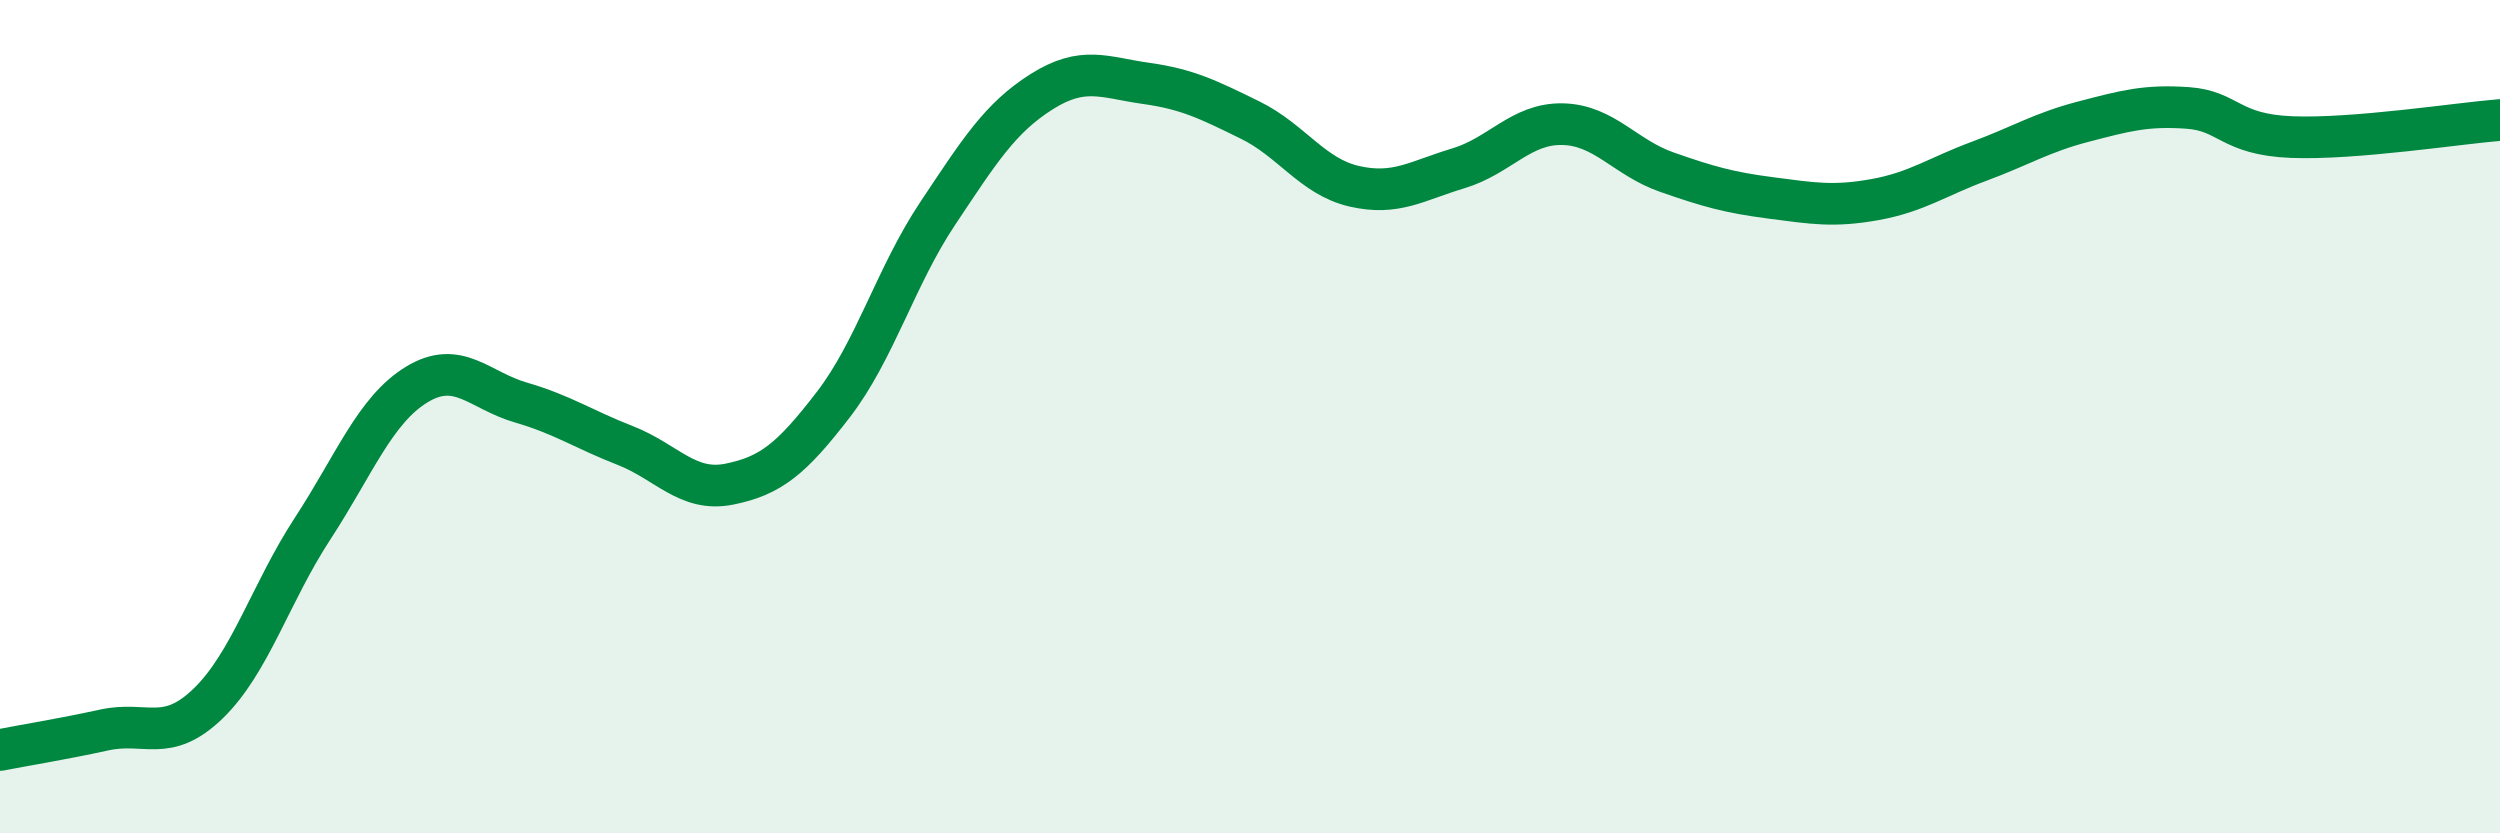
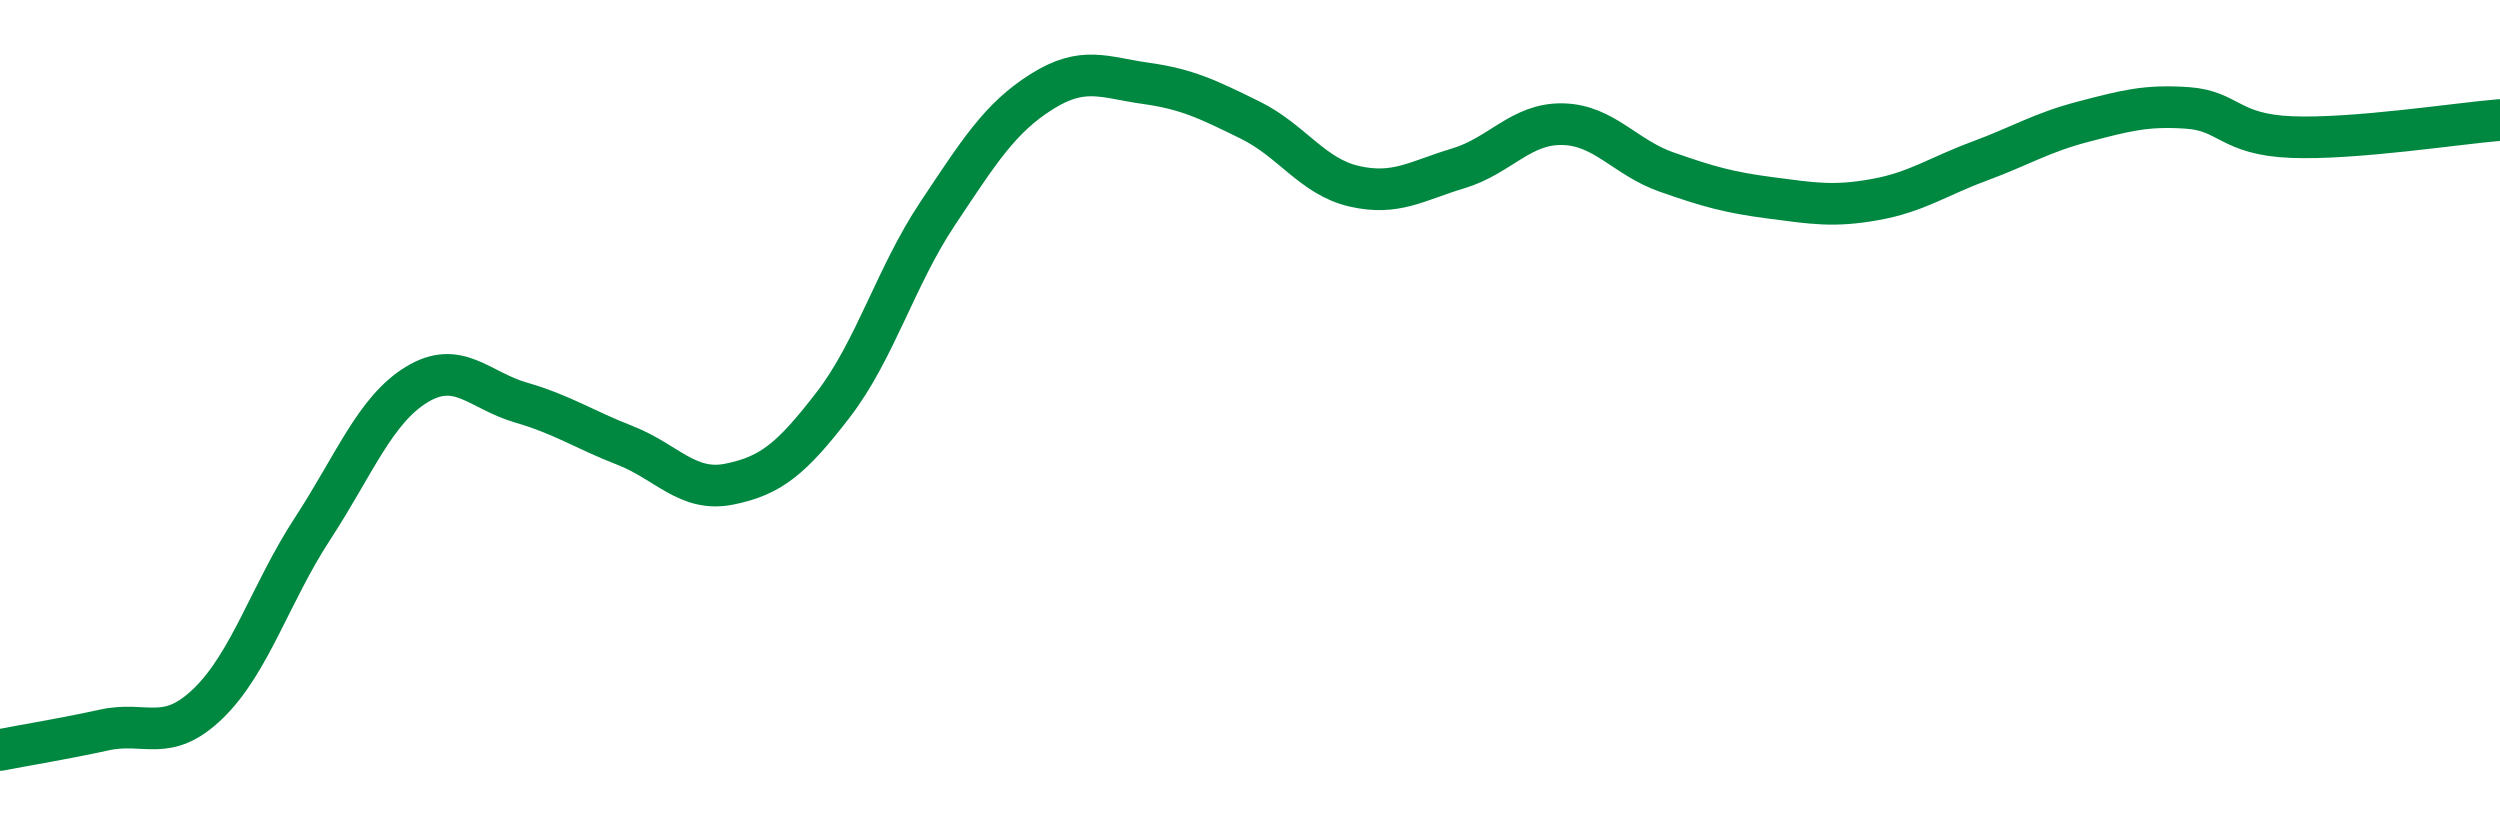
<svg xmlns="http://www.w3.org/2000/svg" width="60" height="20" viewBox="0 0 60 20">
-   <path d="M 0,18 C 0.5,17.9 1.5,17.74 2.5,17.52 C 3.5,17.3 4,17.85 5,16.88 C 6,15.91 6.5,14.22 7.5,12.69 C 8.5,11.16 9,9.84 10,9.23 C 11,8.62 11.5,9.37 12.5,9.66 C 13.5,9.95 14,10.3 15,10.69 C 16,11.08 16.5,11.82 17.5,11.62 C 18.5,11.42 19,11.01 20,9.71 C 21,8.41 21.5,6.63 22.5,5.13 C 23.5,3.63 24,2.83 25,2.2 C 26,1.57 26.5,1.86 27.5,2 C 28.5,2.14 29,2.39 30,2.88 C 31,3.37 31.5,4.24 32.5,4.47 C 33.5,4.7 34,4.34 35,4.04 C 36,3.74 36.5,2.96 37.5,2.98 C 38.5,3 39,3.78 40,4.13 C 41,4.48 41.5,4.62 42.5,4.75 C 43.5,4.88 44,4.97 45,4.79 C 46,4.61 46.5,4.24 47.5,3.87 C 48.5,3.5 49,3.18 50,2.92 C 51,2.66 51.5,2.52 52.5,2.59 C 53.5,2.66 53.5,3.23 55,3.29 C 56.5,3.35 59,2.96 60,2.88L60 20L0 20Z" fill="#008740" opacity="0.1" stroke-linecap="round" stroke-linejoin="round" />
  <path d="M 0,18 C 0.5,17.9 1.5,17.74 2.5,17.52 C 3.5,17.3 4,17.85 5,16.88 C 6,15.91 6.5,14.22 7.5,12.69 C 8.5,11.16 9,9.84 10,9.23 C 11,8.62 11.5,9.37 12.5,9.66 C 13.5,9.95 14,10.3 15,10.69 C 16,11.08 16.5,11.82 17.5,11.62 C 18.5,11.42 19,11.01 20,9.71 C 21,8.41 21.5,6.63 22.5,5.13 C 23.5,3.63 24,2.83 25,2.2 C 26,1.57 26.5,1.86 27.5,2 C 28.5,2.14 29,2.39 30,2.88 C 31,3.37 31.5,4.24 32.5,4.47 C 33.5,4.7 34,4.34 35,4.04 C 36,3.74 36.5,2.96 37.5,2.98 C 38.5,3 39,3.78 40,4.13 C 41,4.48 41.5,4.62 42.5,4.75 C 43.5,4.88 44,4.97 45,4.79 C 46,4.61 46.5,4.24 47.5,3.87 C 48.5,3.5 49,3.18 50,2.92 C 51,2.66 51.5,2.52 52.5,2.59 C 53.5,2.66 53.5,3.23 55,3.29 C 56.5,3.35 59,2.96 60,2.88" stroke="#008740" stroke-width="1" fill="none" stroke-linecap="round" stroke-linejoin="round" />
</svg>